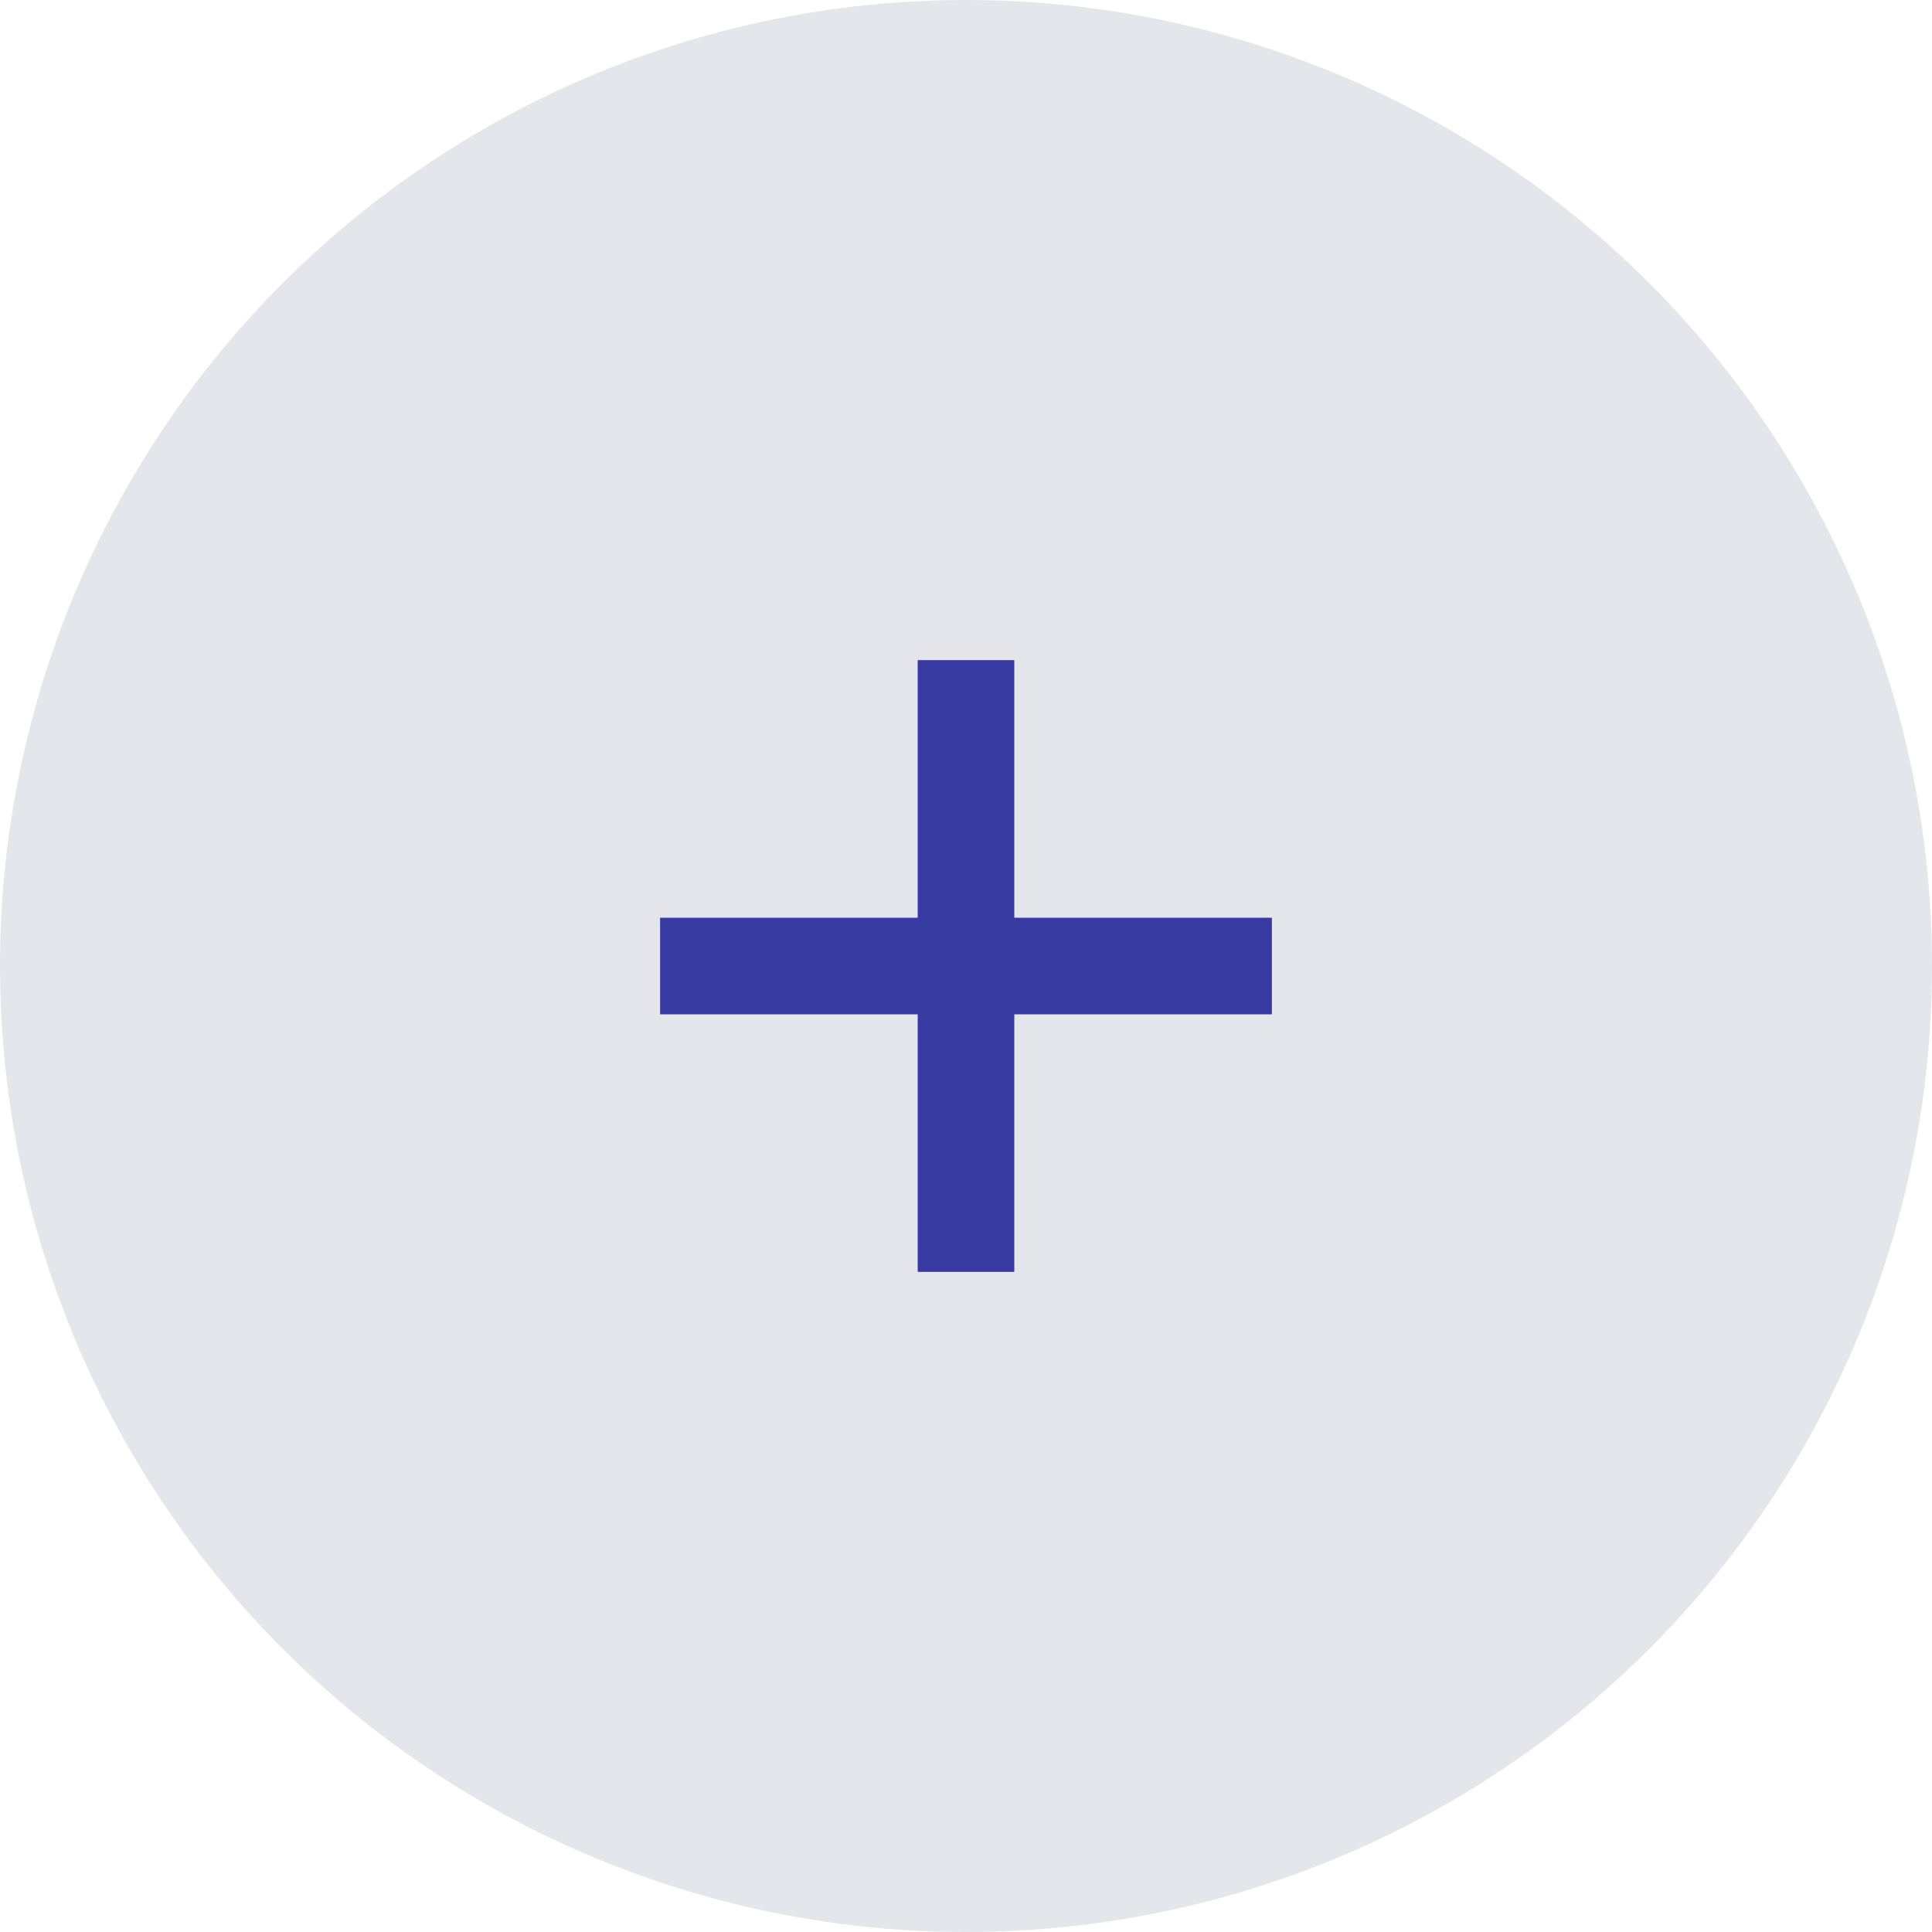
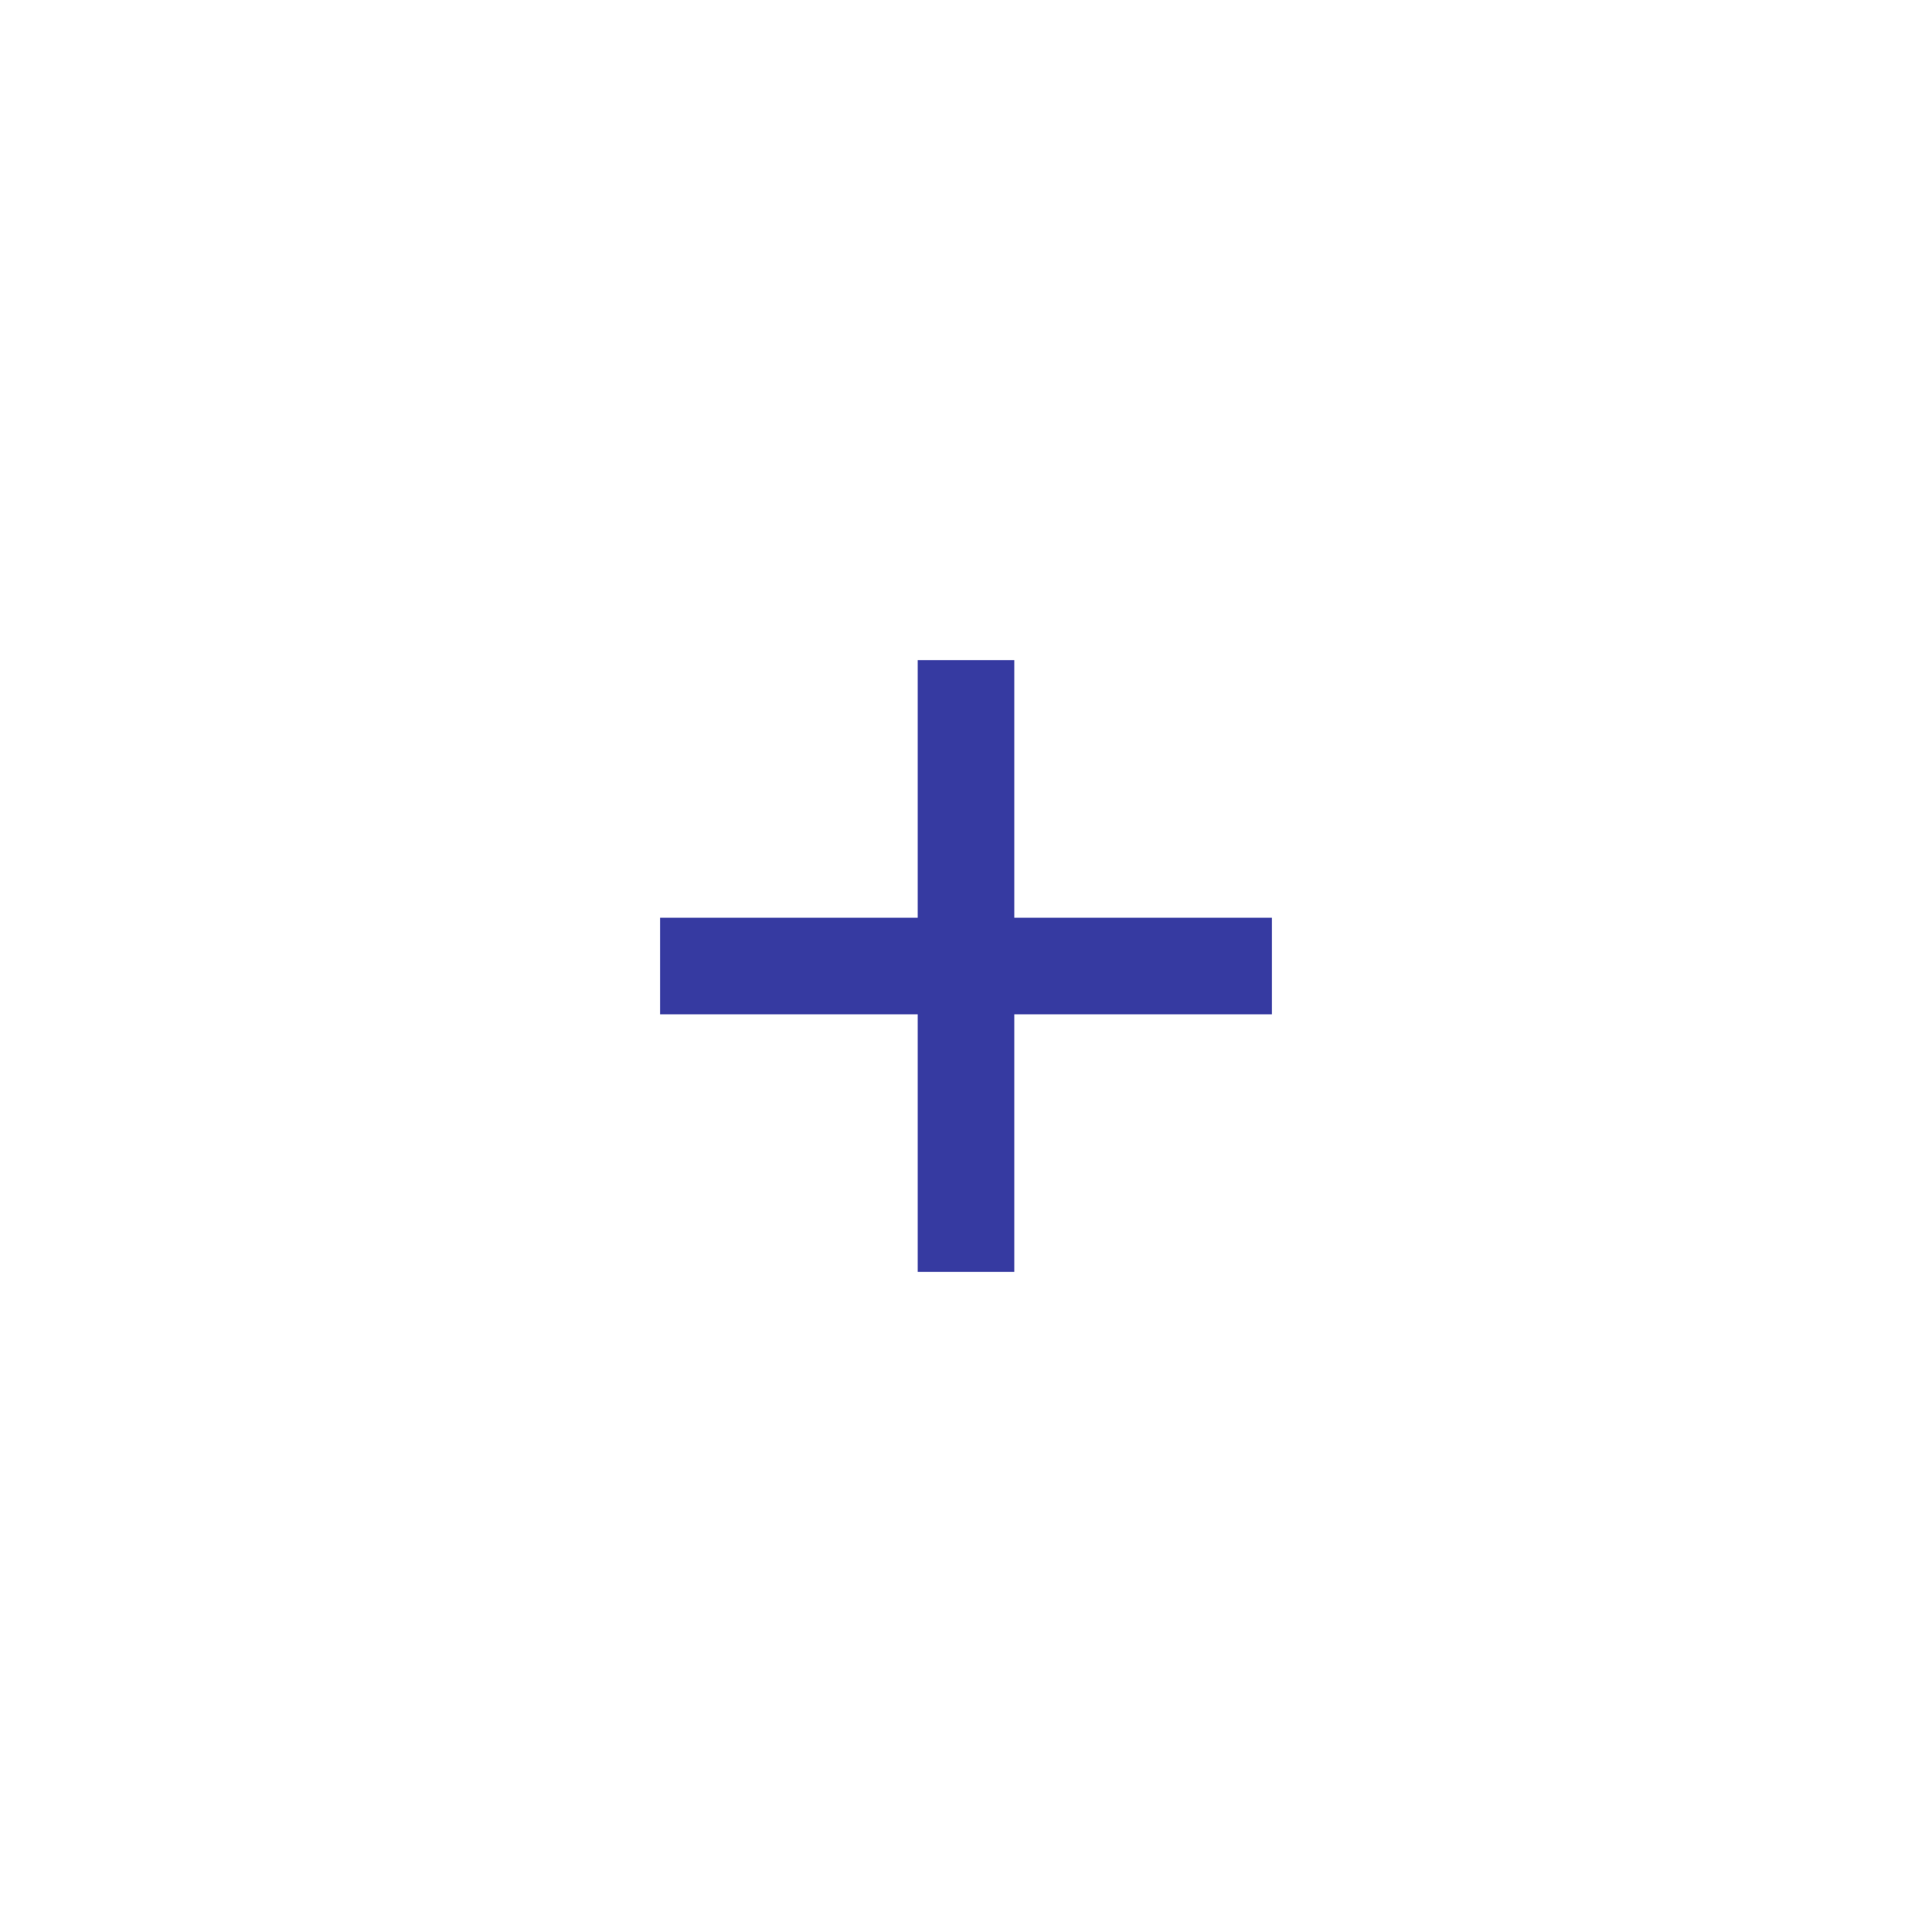
<svg xmlns="http://www.w3.org/2000/svg" width="30" height="30" viewBox="0 0 30 30" fill="none">
-   <circle cx="15" cy="15" r="15" fill="#E5E6EB" />
  <path d="M15 11V19" stroke="#363AA1" stroke-width="1.5" stroke-linecap="square" stroke-linejoin="round" />
  <path d="M11 15H19" stroke="#363AA1" stroke-width="1.5" stroke-linecap="square" stroke-linejoin="round" />
</svg>